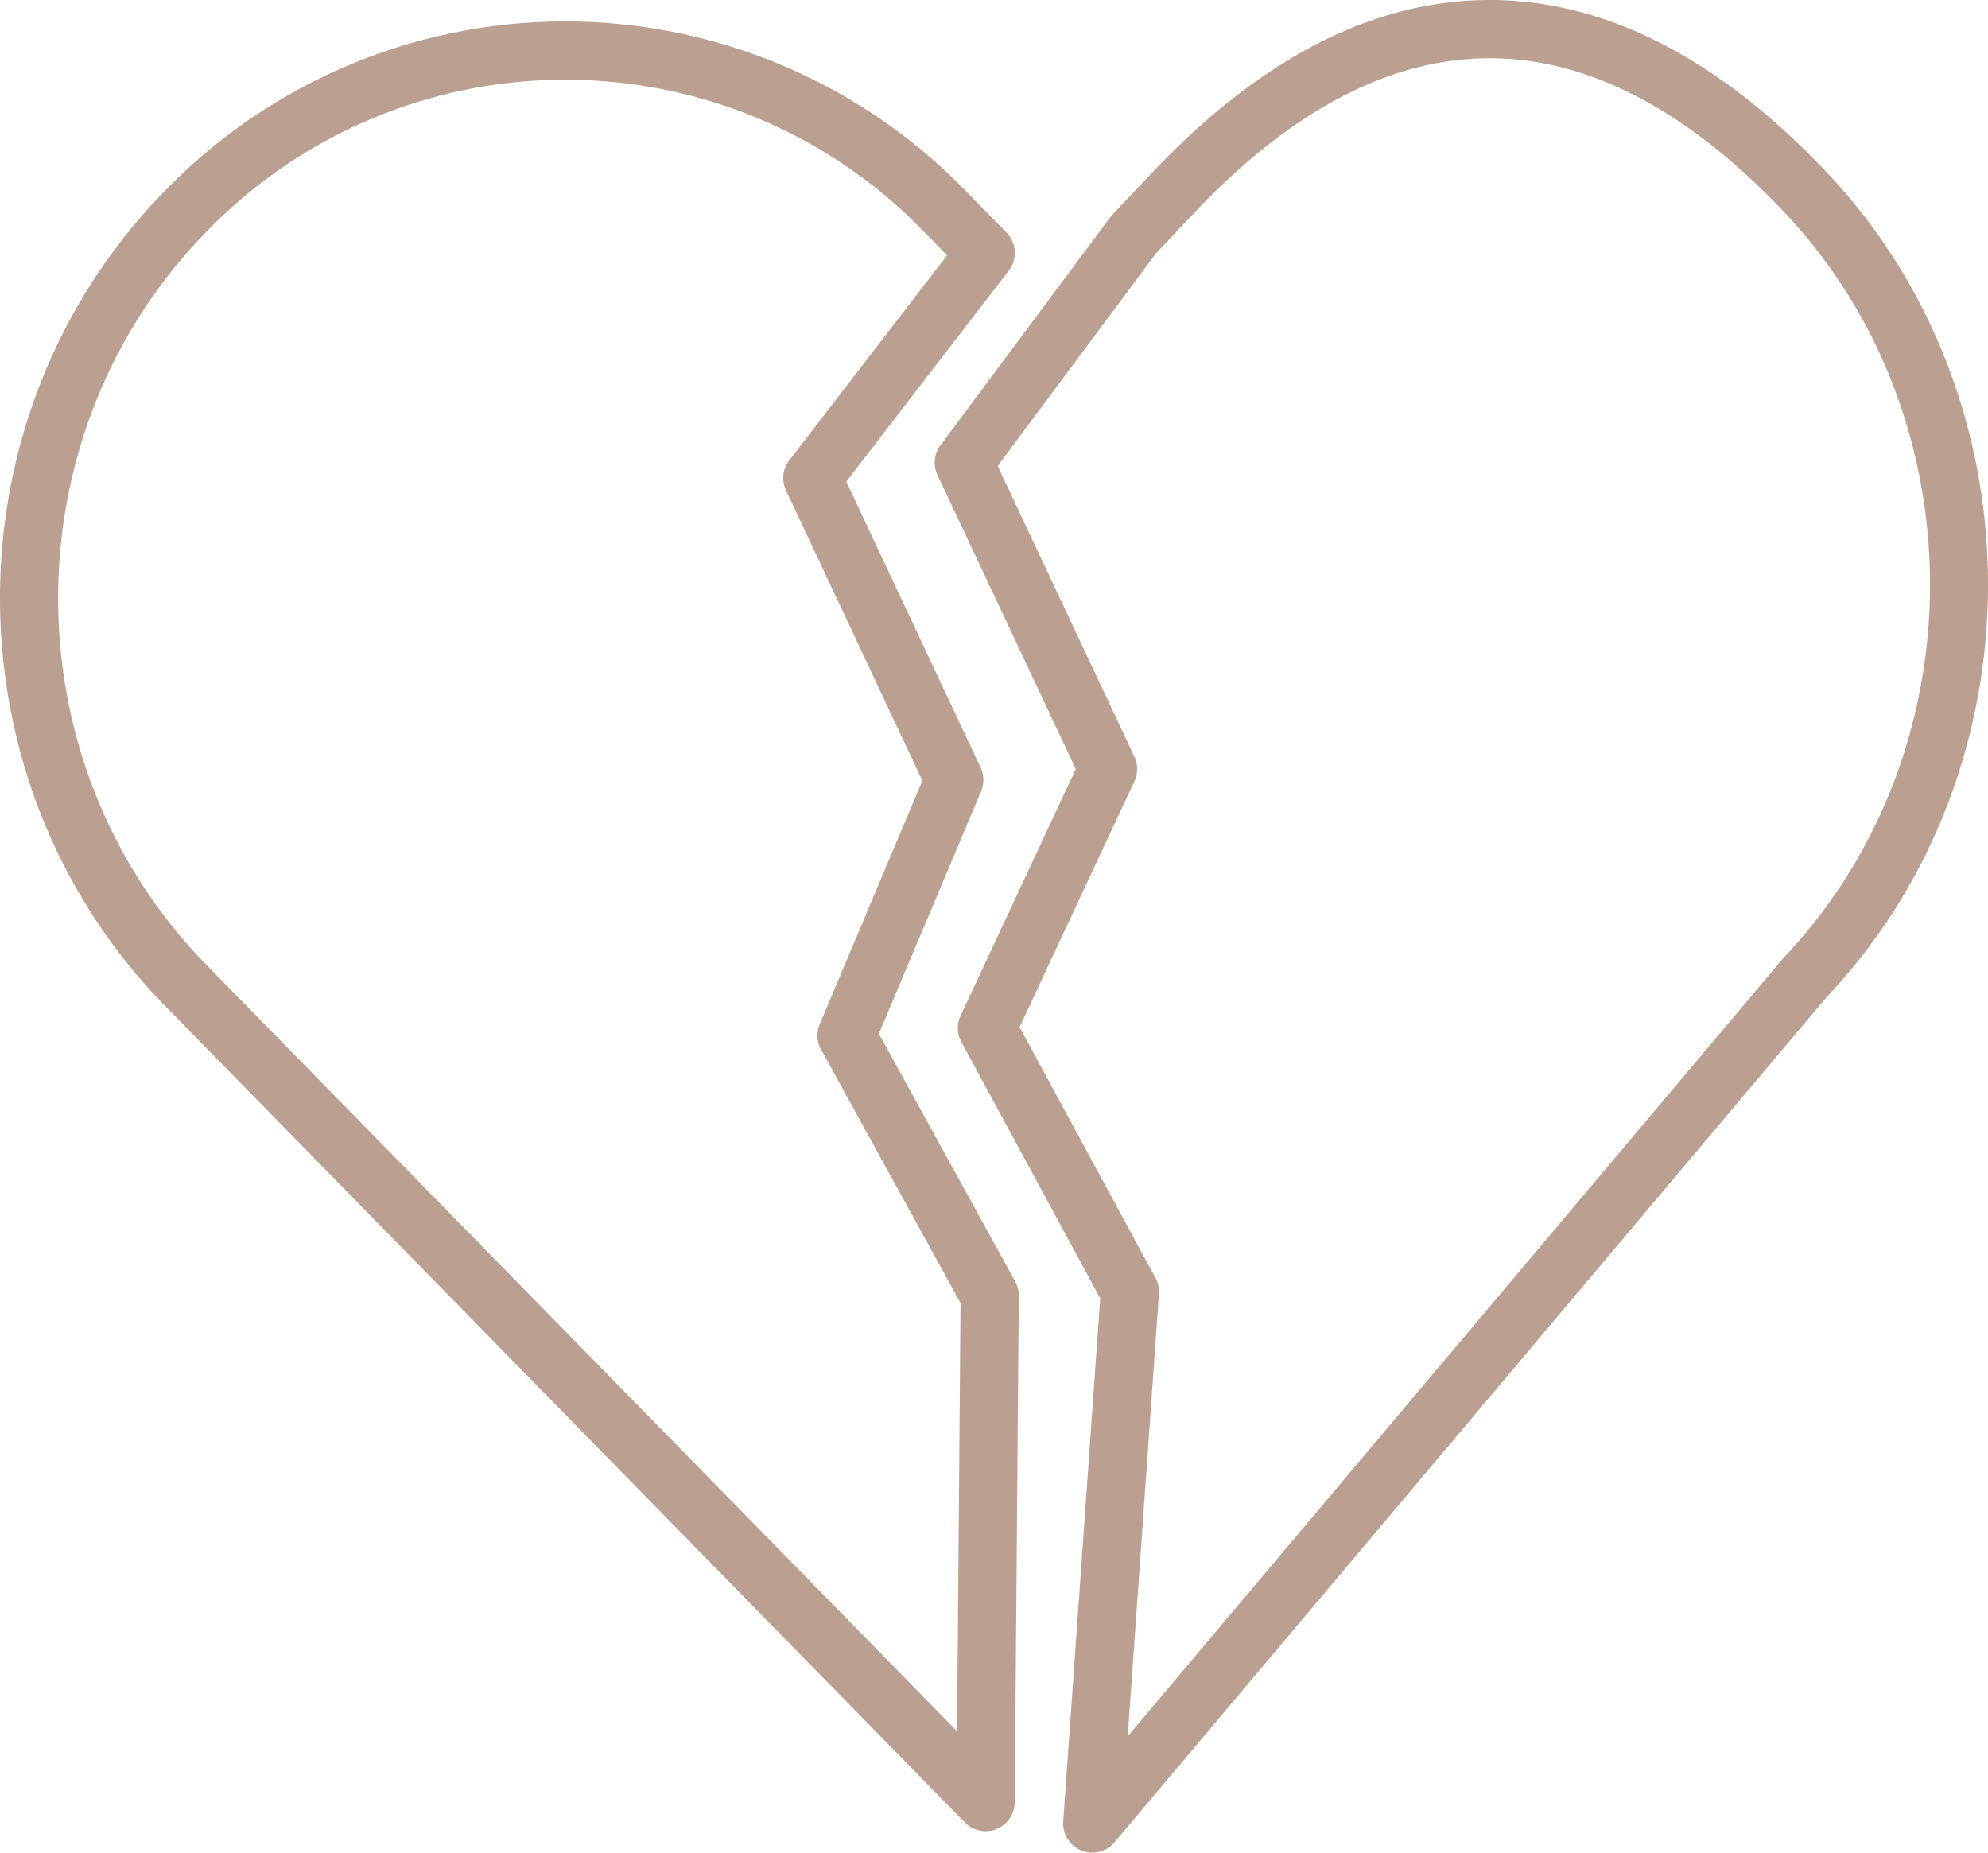
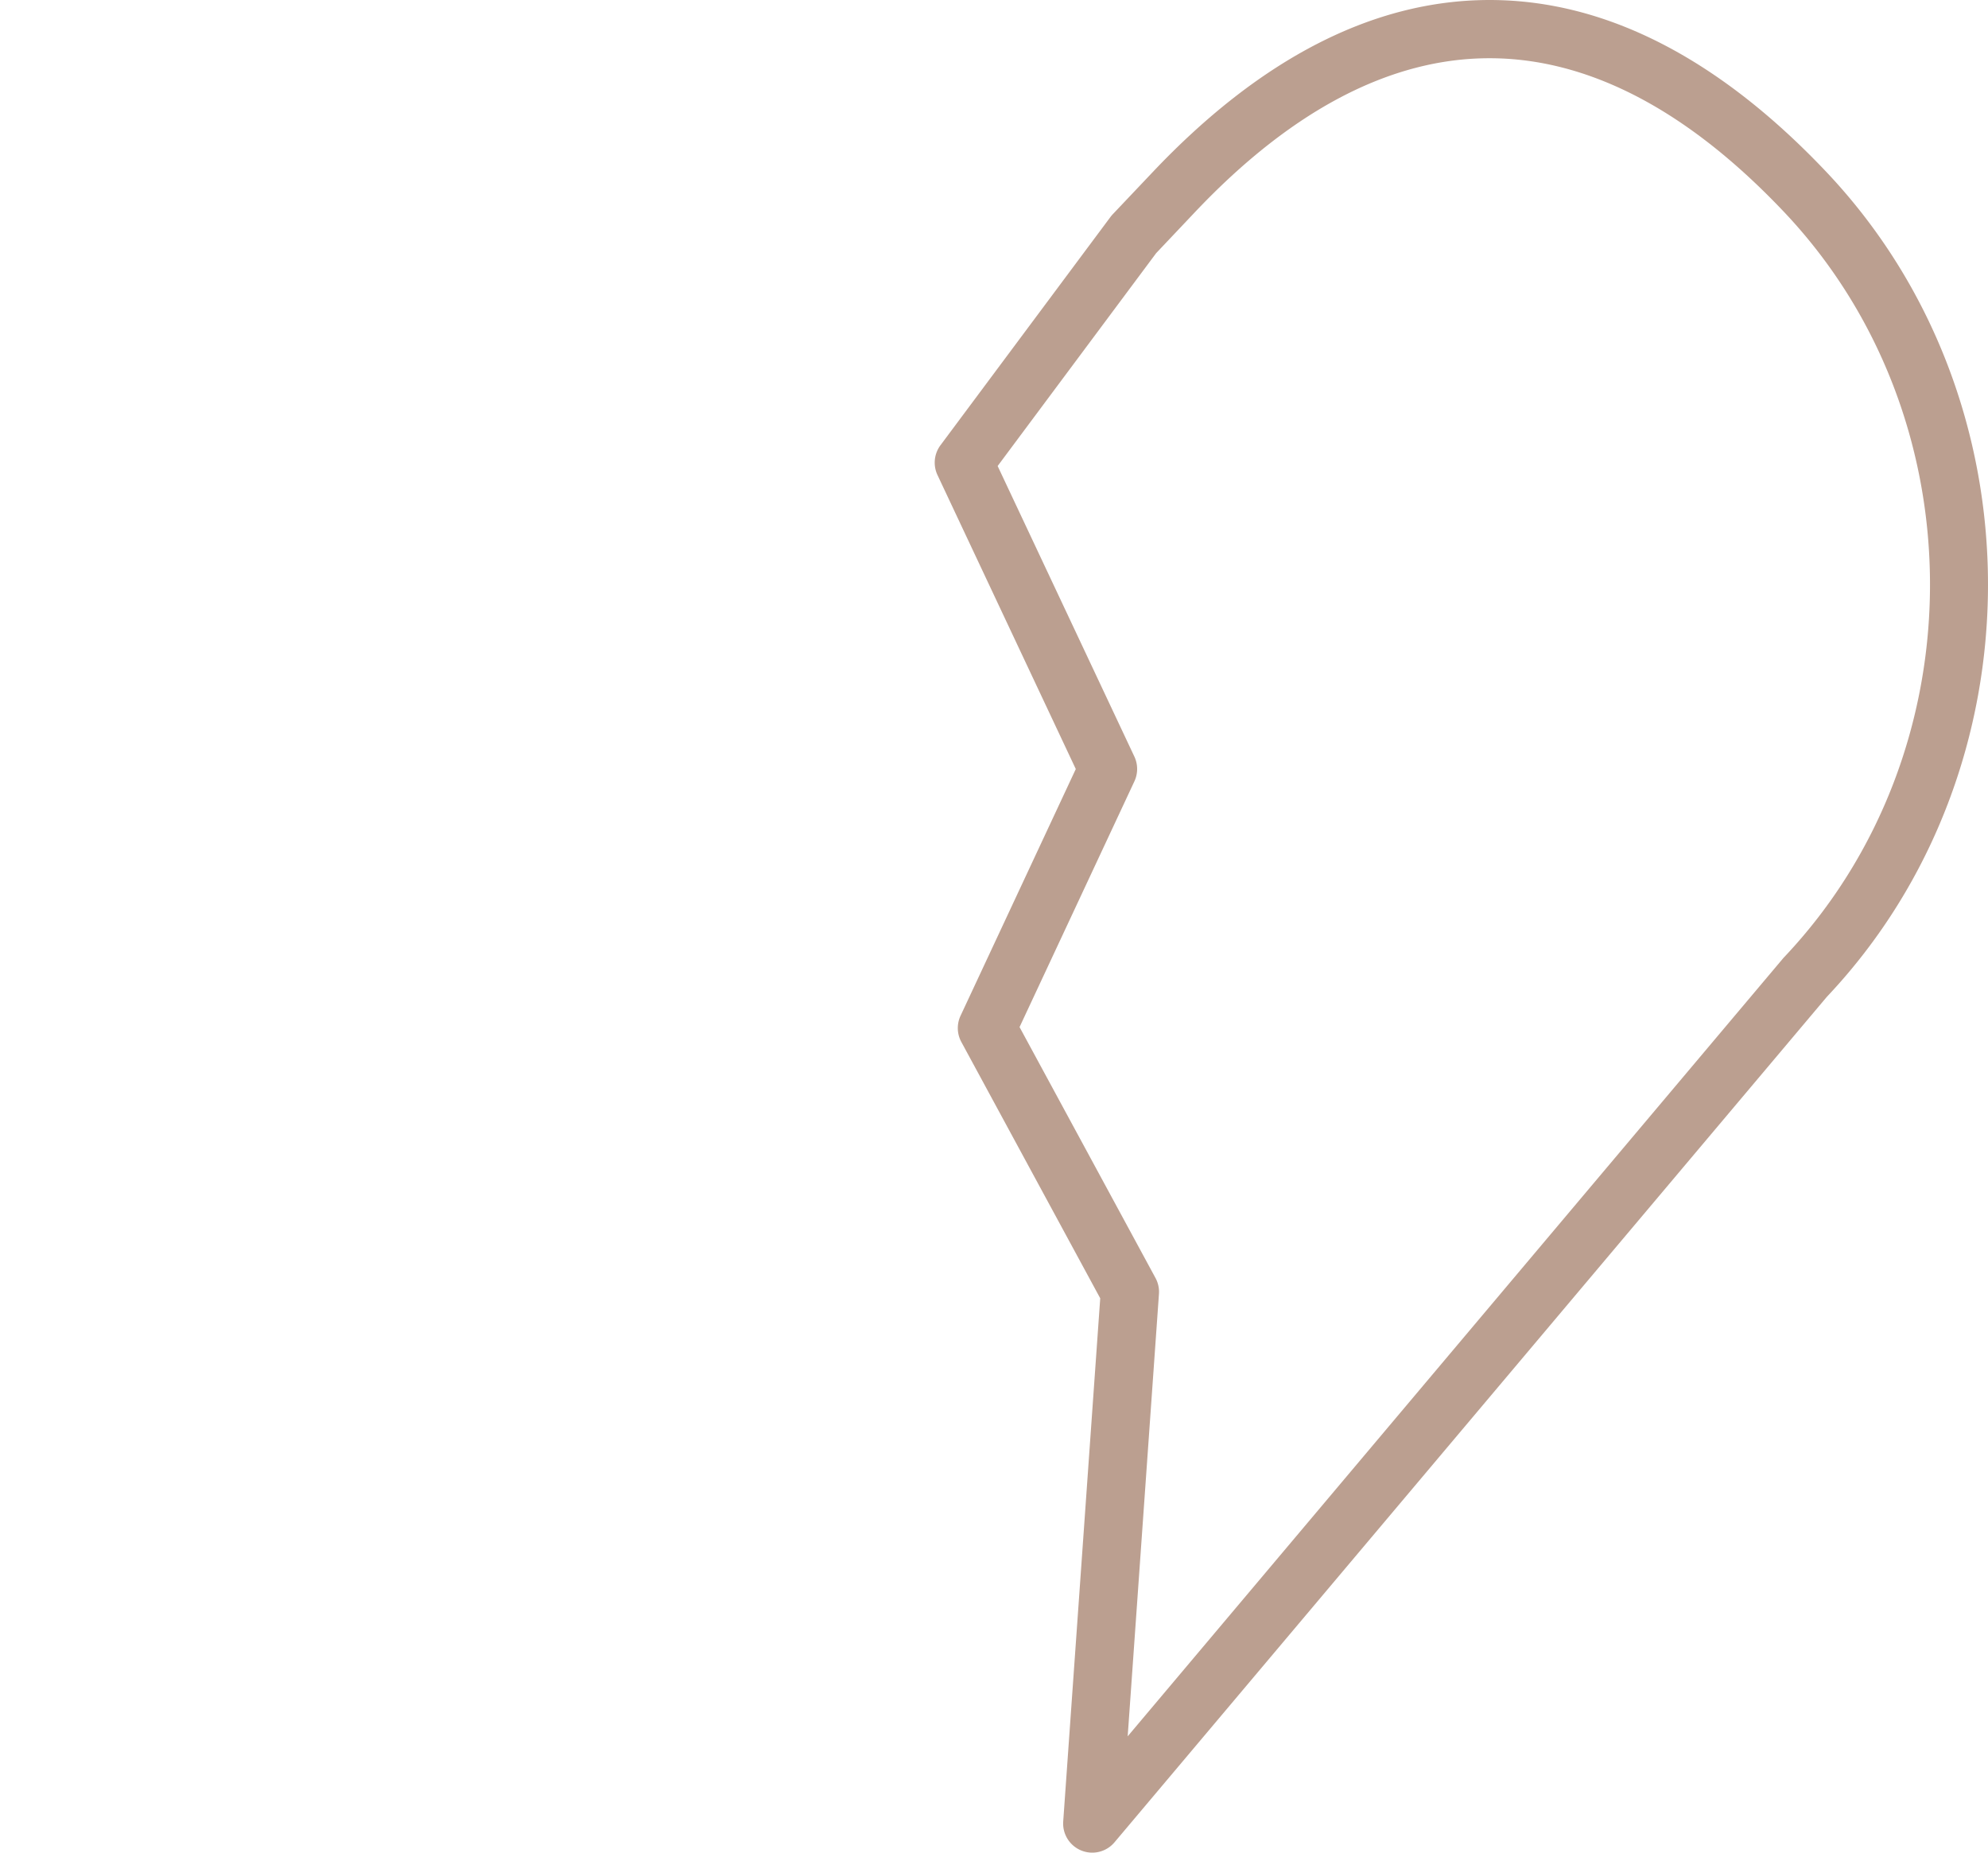
<svg xmlns="http://www.w3.org/2000/svg" width="511.835" height="476.94" viewBox="0 0 511.835 476.94">
  <g id="Layer_50" transform="translate(-0.083 -17.53)">
    <g id="Group_640" data-name="Group 640">
      <g id="Group_638" data-name="Group 638">
-         <path id="Path_165" data-name="Path 165" d="M253.85,488.94a7.493,7.493,0,0,1-5.36-2.25L42.6,276.5c-56.69-57.87-56.69-152.03,0-209.9a143.625,143.625,0,0,1,206.04,0l10.57,10.79a7.48,7.48,0,0,1,.58,9.82l-41.82,54.31,34.58,73.62a7.5,7.5,0,0,1,.12,6.1l-26.31,62.41,35.09,63.77a7.51,7.51,0,0,1,.93,3.68l-1.04,130.39a7.506,7.506,0,0,1-4.69,6.9,7.352,7.352,0,0,1-2.8.55ZM145.62,38.06A128.384,128.384,0,0,0,53.31,77.11c-51.02,52.08-51.02,136.82,0,188.9L246.5,463.22l.88-110.26-35.9-65.24a7.493,7.493,0,0,1-.34-6.53l26.42-62.68-35.11-74.73a7.488,7.488,0,0,1,.85-7.76l40.63-52.77-6.01-6.13a128.274,128.274,0,0,0-92.3-39.06Z" fill="#bb9f90" />
-       </g>
+         </g>
      <g id="Group_639" data-name="Group 639">
        <path id="Path_166" data-name="Path 166" d="M281.3,494.47a7.5,7.5,0,0,1-7.48-8.03l9.53-134.68-35.76-65.99a7.5,7.5,0,0,1-.2-6.75l29.67-63.51-35.61-75.69a7.5,7.5,0,0,1,.77-7.67l43.77-58.77c.18-.24.37-.46.57-.68l10.37-10.94c27.81-29.35,56.97-44.23,86.67-44.23s58.86,14.88,86.67,44.23c55.48,58.55,55.53,153.79.15,212.4L287.03,491.8a7.481,7.481,0,0,1-5.73,2.67ZM262.58,281.94l35,64.59a7.5,7.5,0,0,1,.89,4.1l-8.05,113.89L459.09,264.33c.09-.11.19-.22.29-.33,50.14-52.92,50.14-139.01,0-191.93-24.86-26.24-50.36-39.54-75.78-39.55s-50.92,13.3-75.78,39.54L297.75,82.7l-40.81,54.8,35.2,74.8a7.511,7.511,0,0,1,.01,6.37Z" fill="#bb9f90" />
      </g>
    </g>
  </g>
</svg>